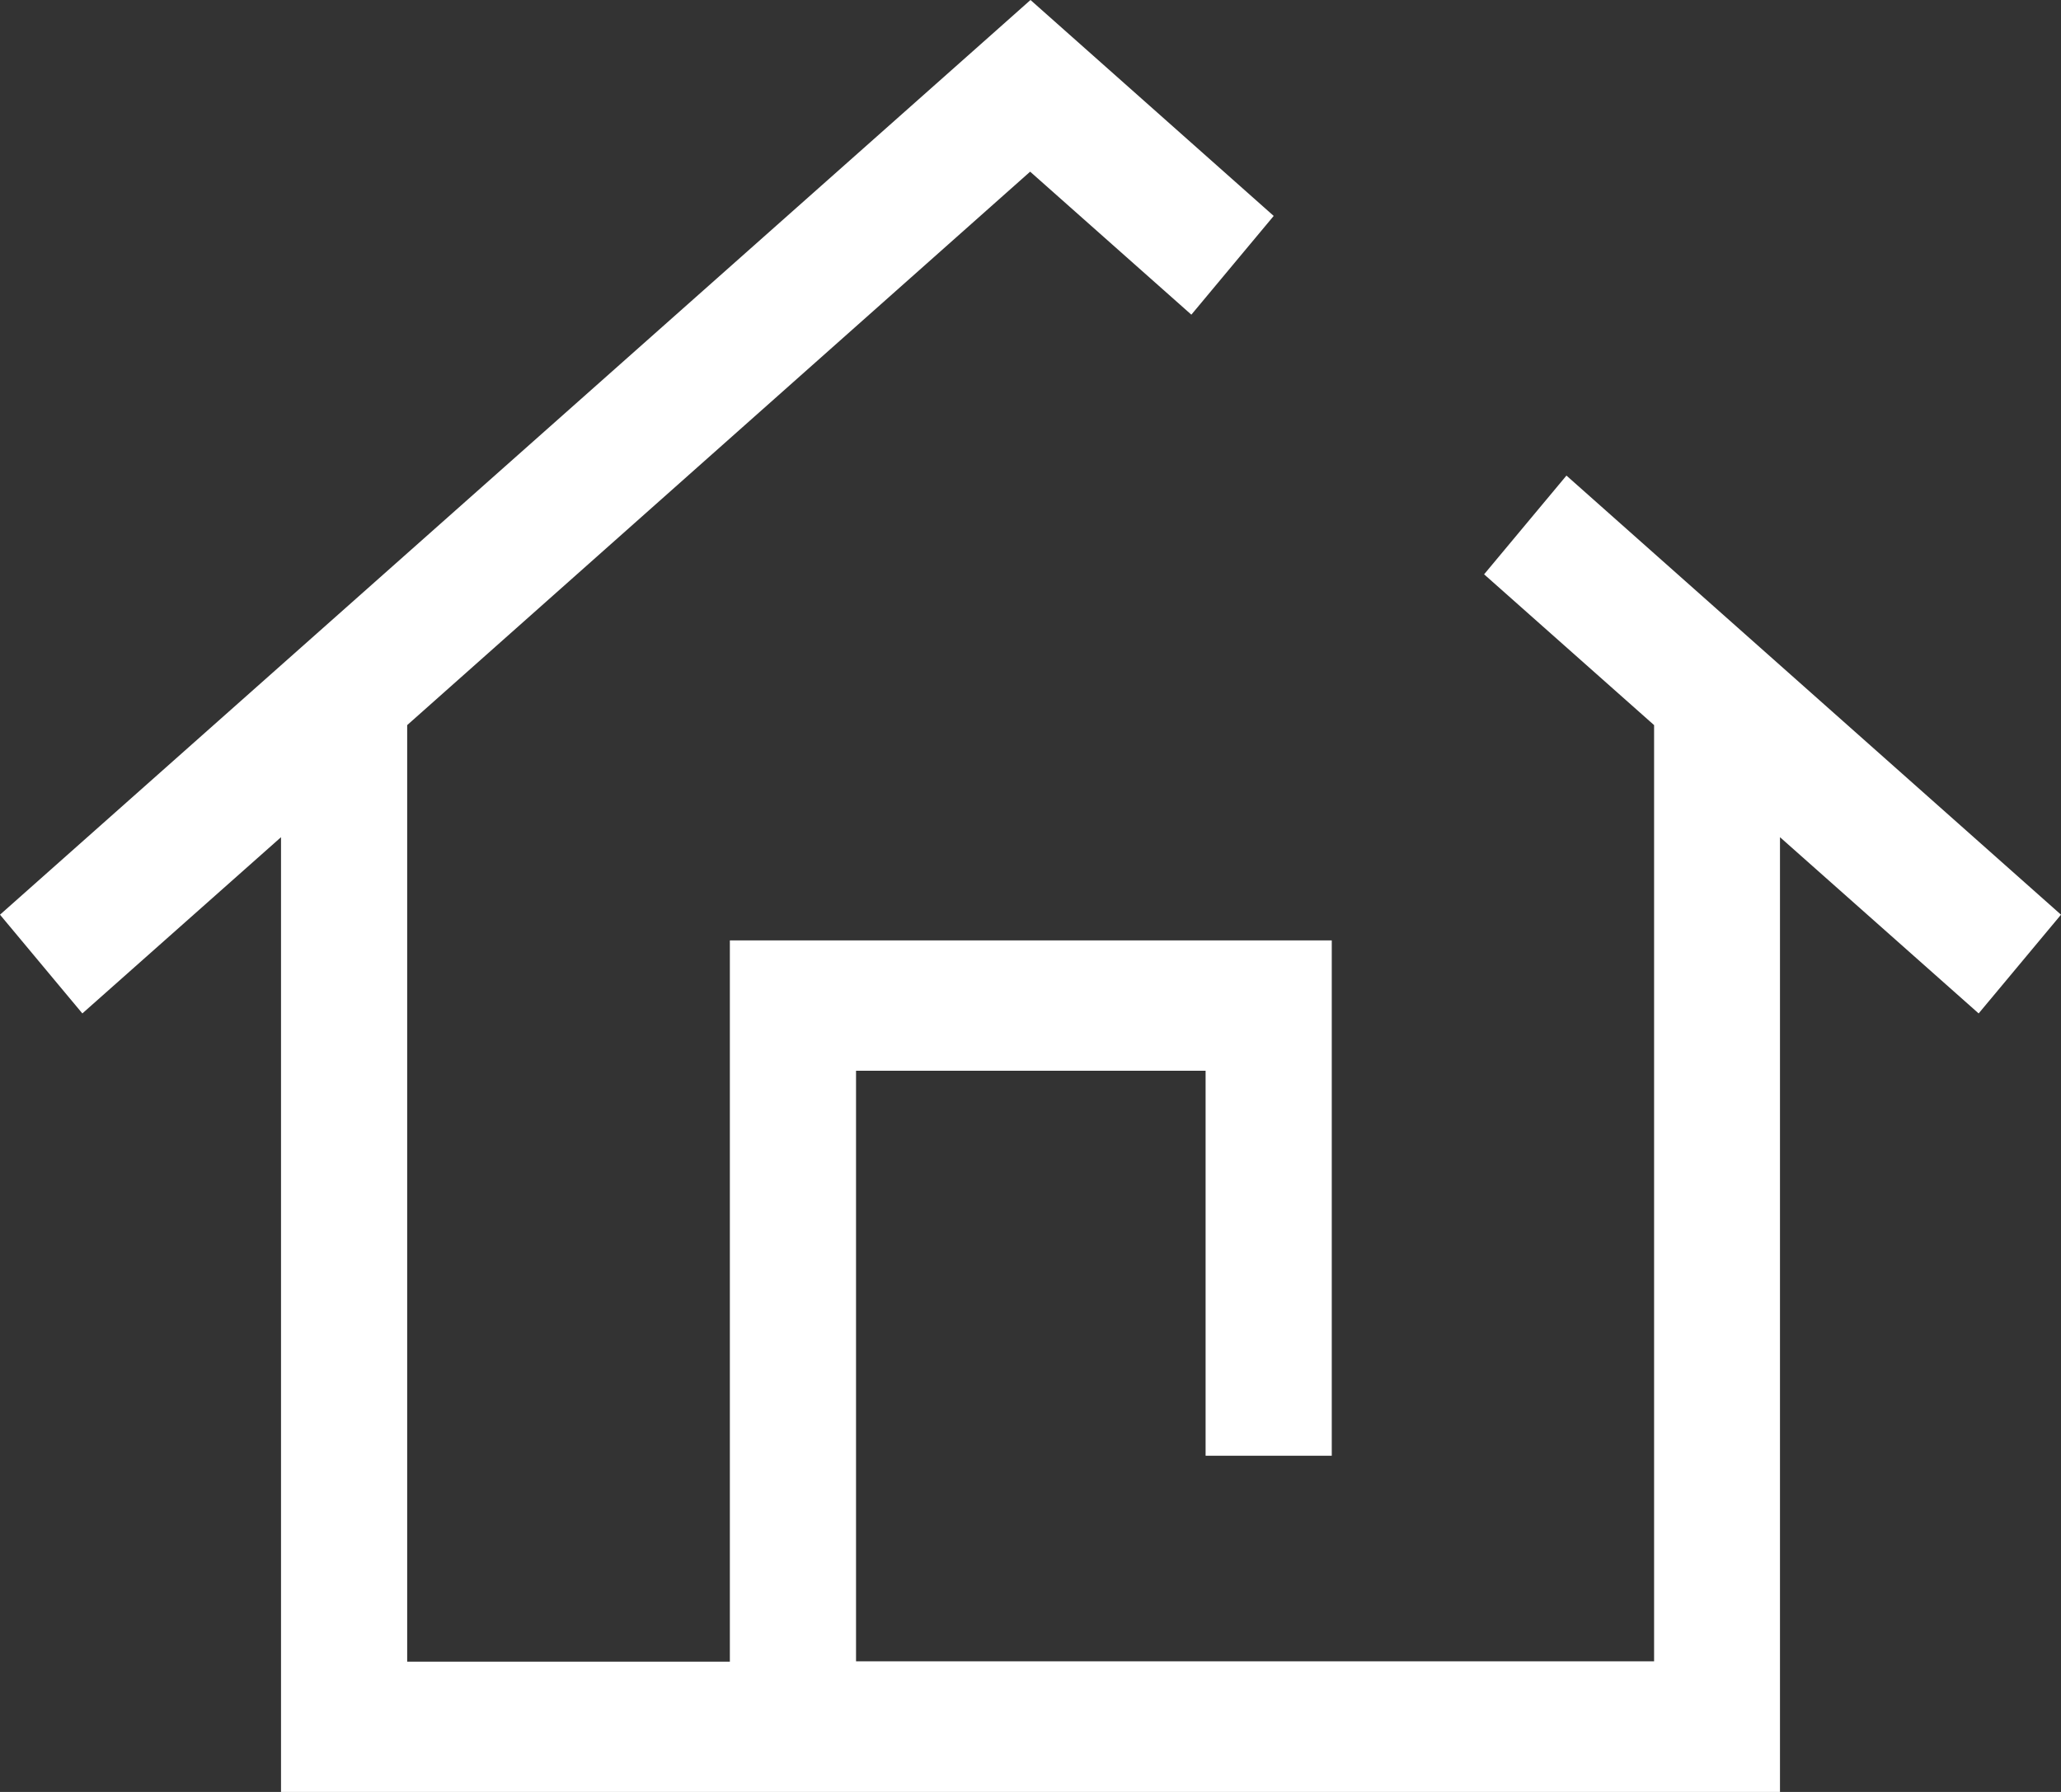
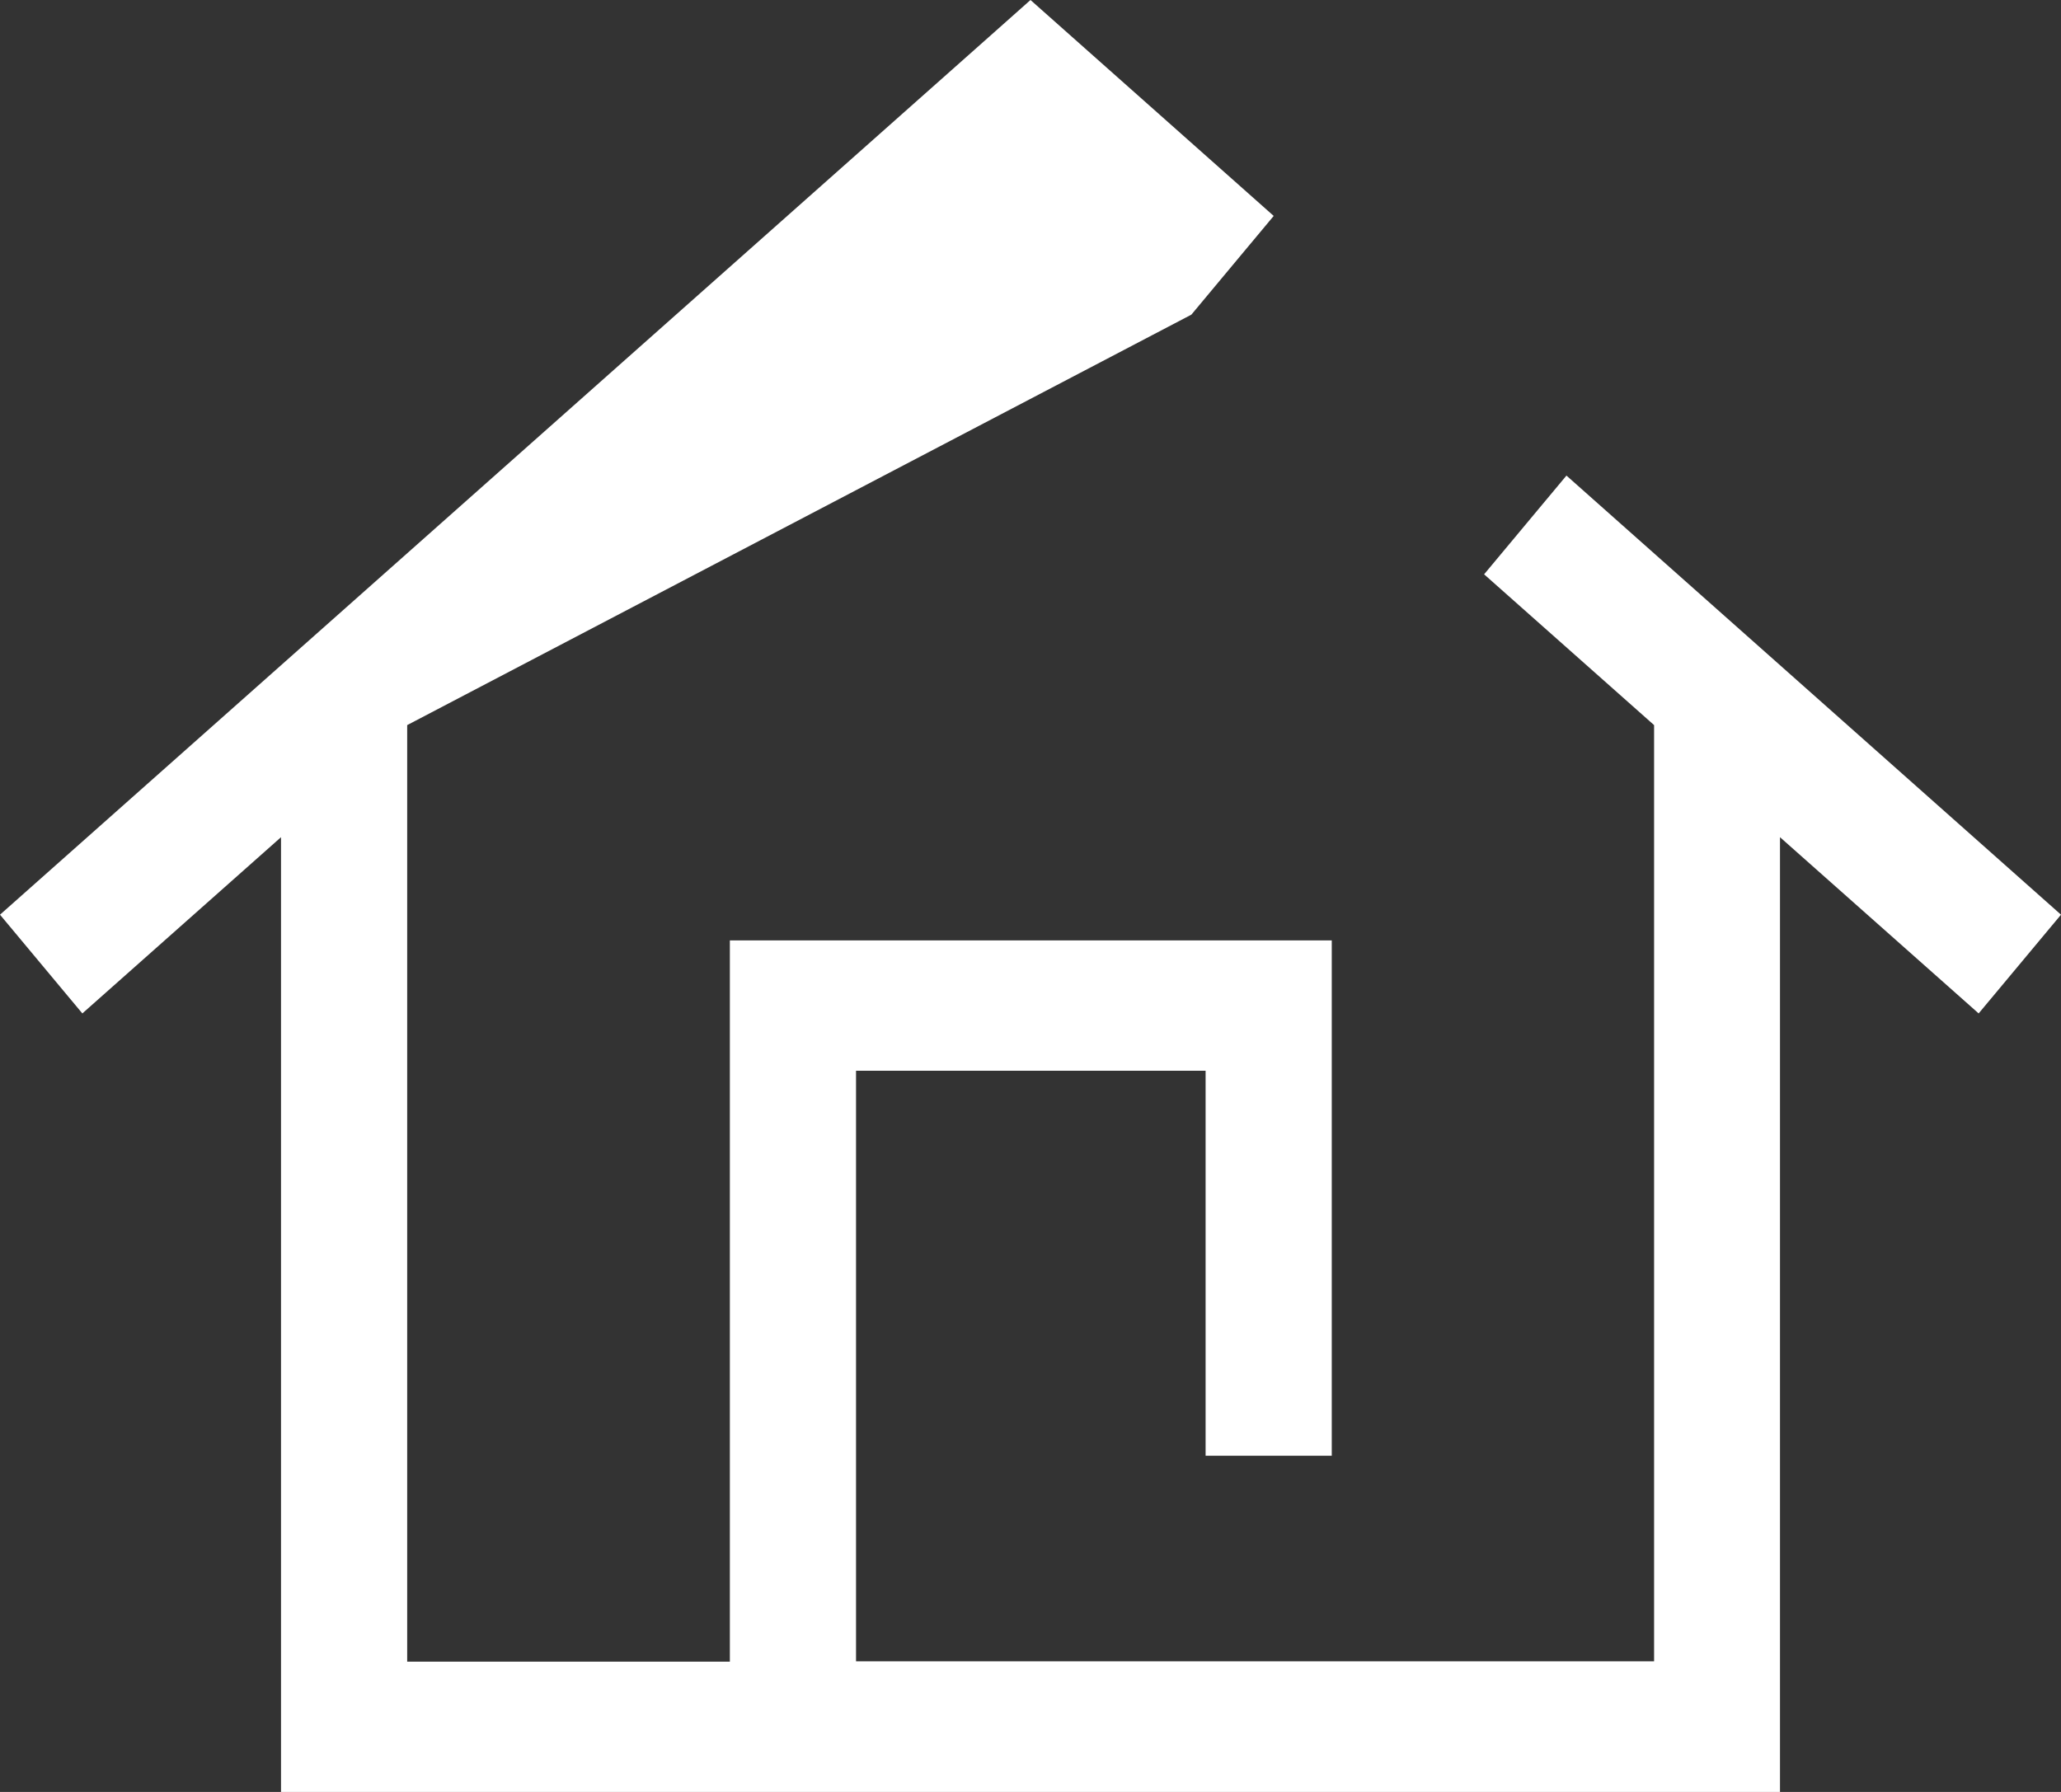
<svg xmlns="http://www.w3.org/2000/svg" width="23" height="20" viewBox="0 0 23 20" fill="none">
  <rect x="0" y="0" width="23" height="20" fill="#333333" stroke="none" />
-   <path d="M22.081 11.311L19.864 9.344V20H3.136V9.344L0.919 11.311L0 10.209L11.042 0.407L11.5 0L14.214 2.41L13.295 3.512L11.496 1.916L4.544 8.093V18.546H8.145V10.496H14.862V16.248H13.454V11.951H9.553V18.542H18.459V8.093L16.562 6.41L17.481 5.308L23 10.209L22.081 11.311Z" fill="white" />
+   <path d="M22.081 11.311L19.864 9.344V20H3.136V9.344L0.919 11.311L0 10.209L11.042 0.407L11.5 0L14.214 2.41L13.295 3.512L4.544 8.093V18.546H8.145V10.496H14.862V16.248H13.454V11.951H9.553V18.542H18.459V8.093L16.562 6.41L17.481 5.308L23 10.209L22.081 11.311Z" fill="white" />
</svg>